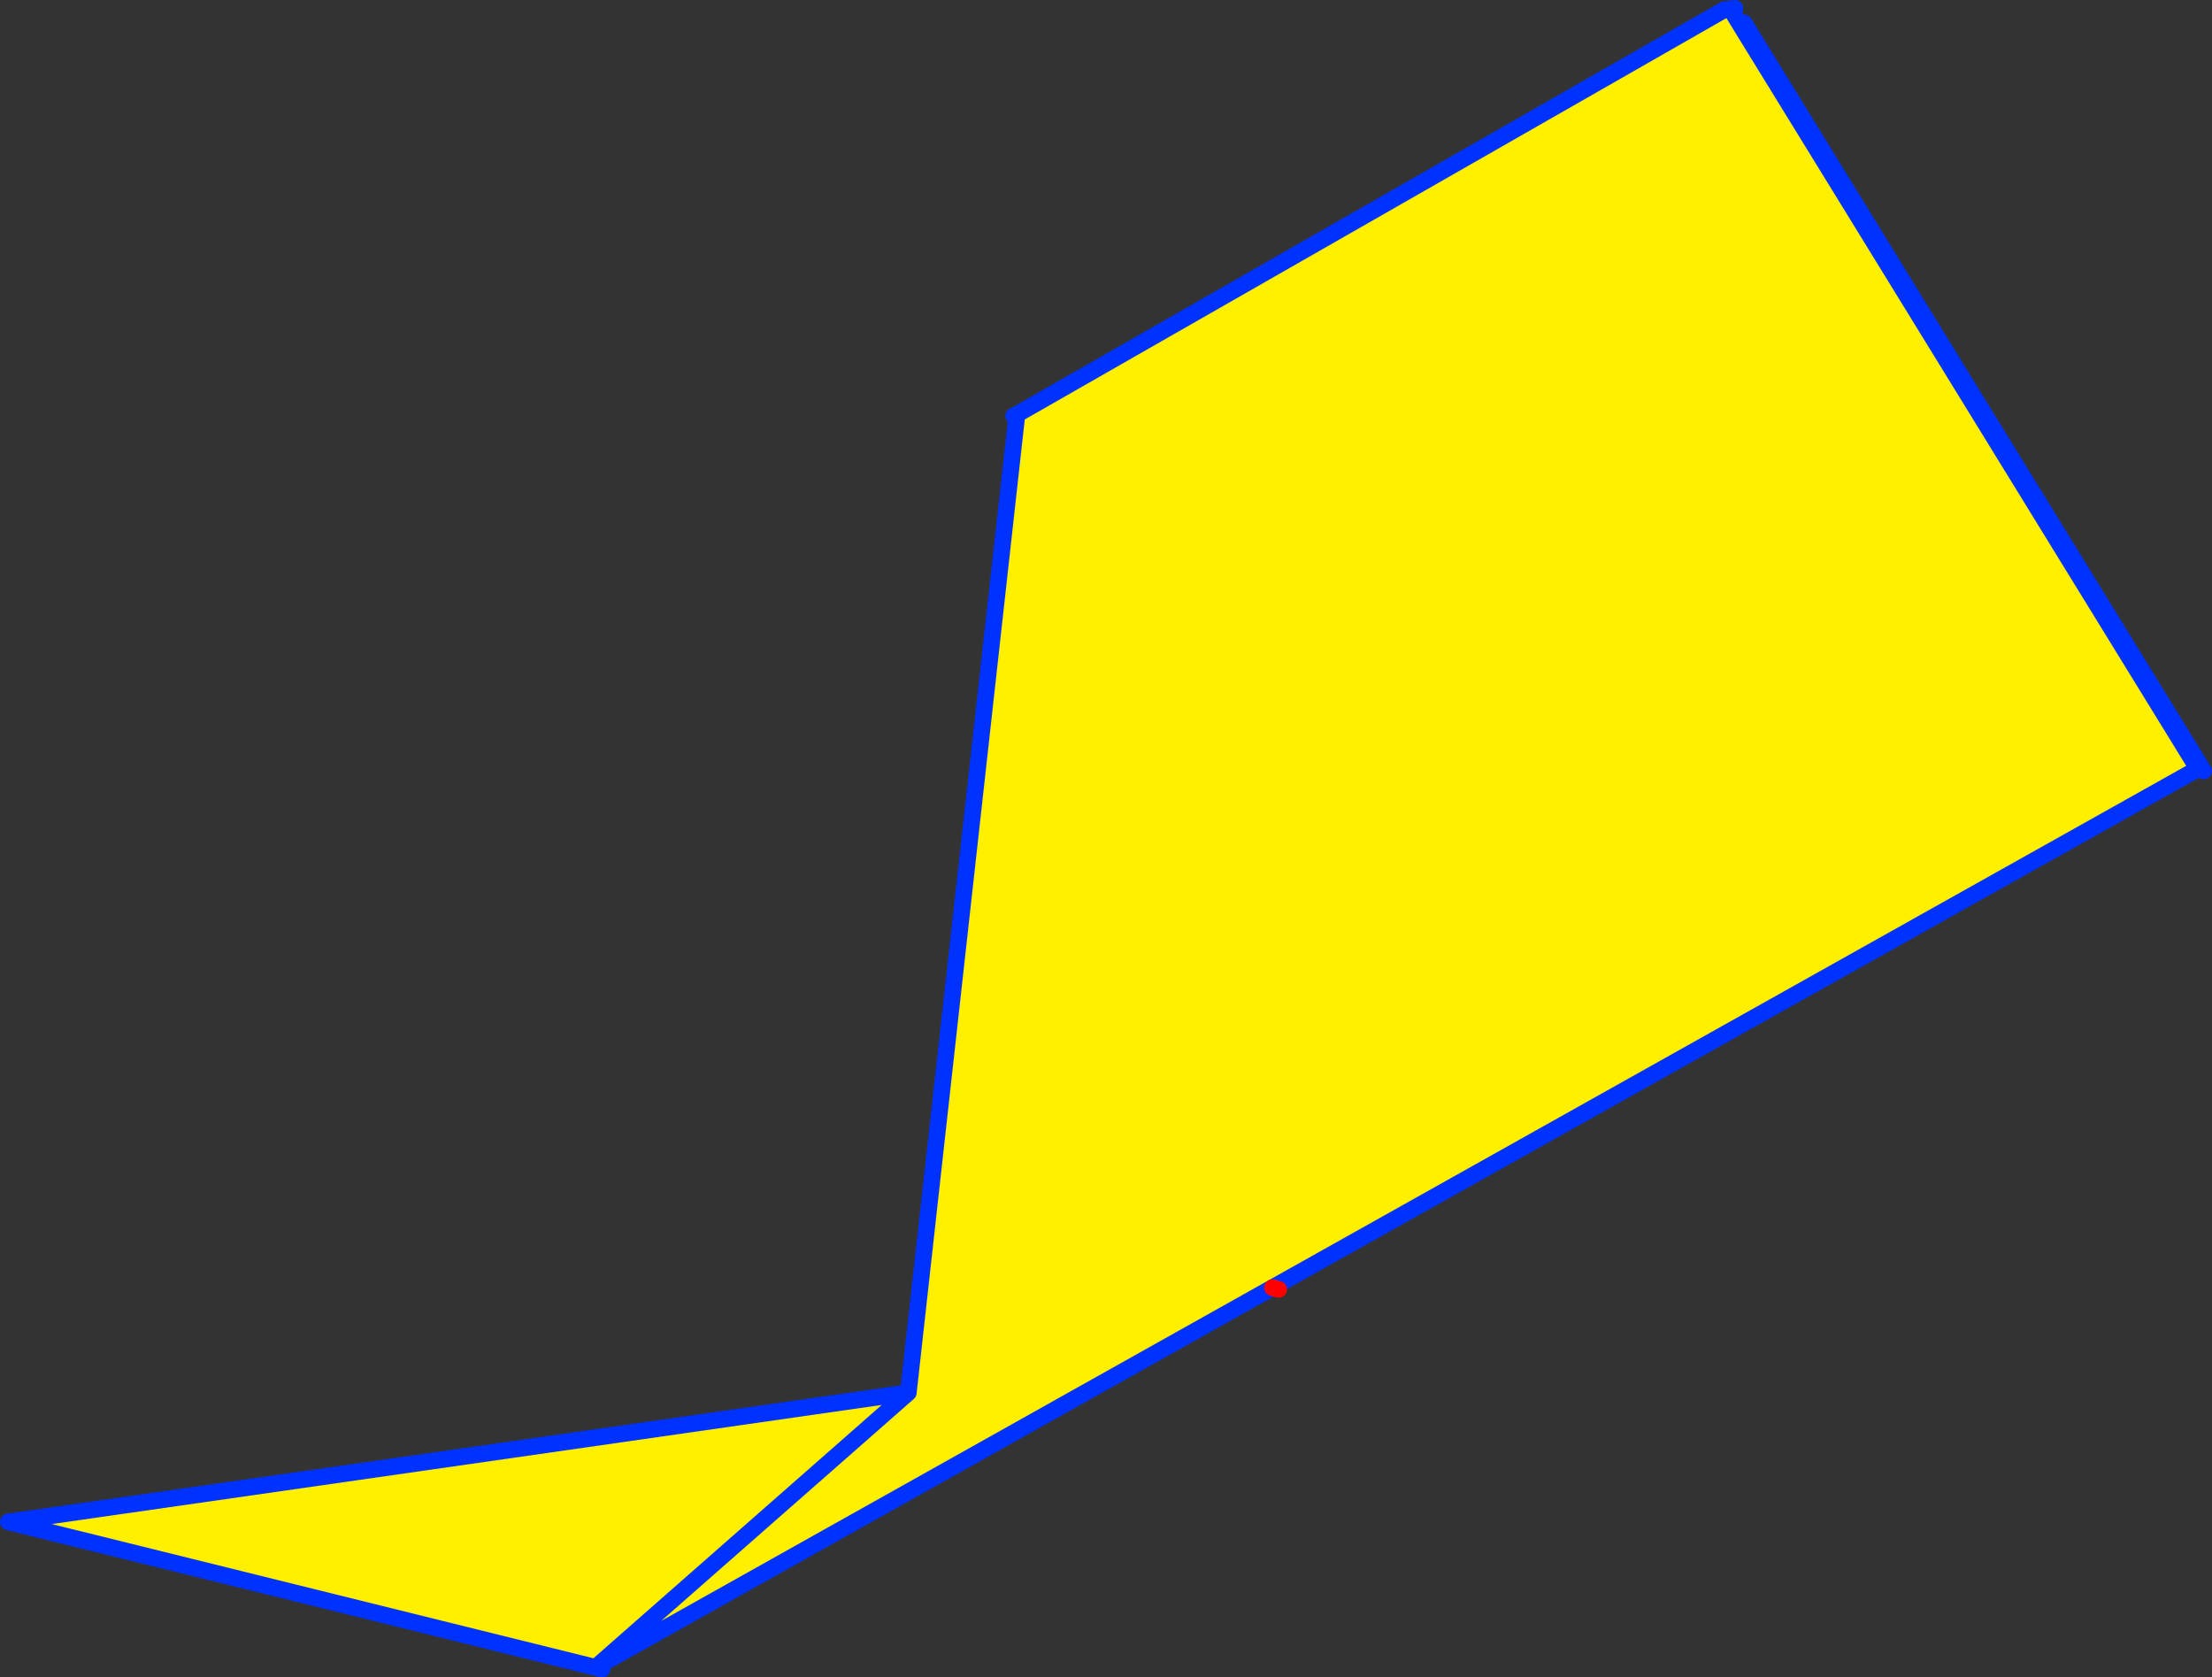
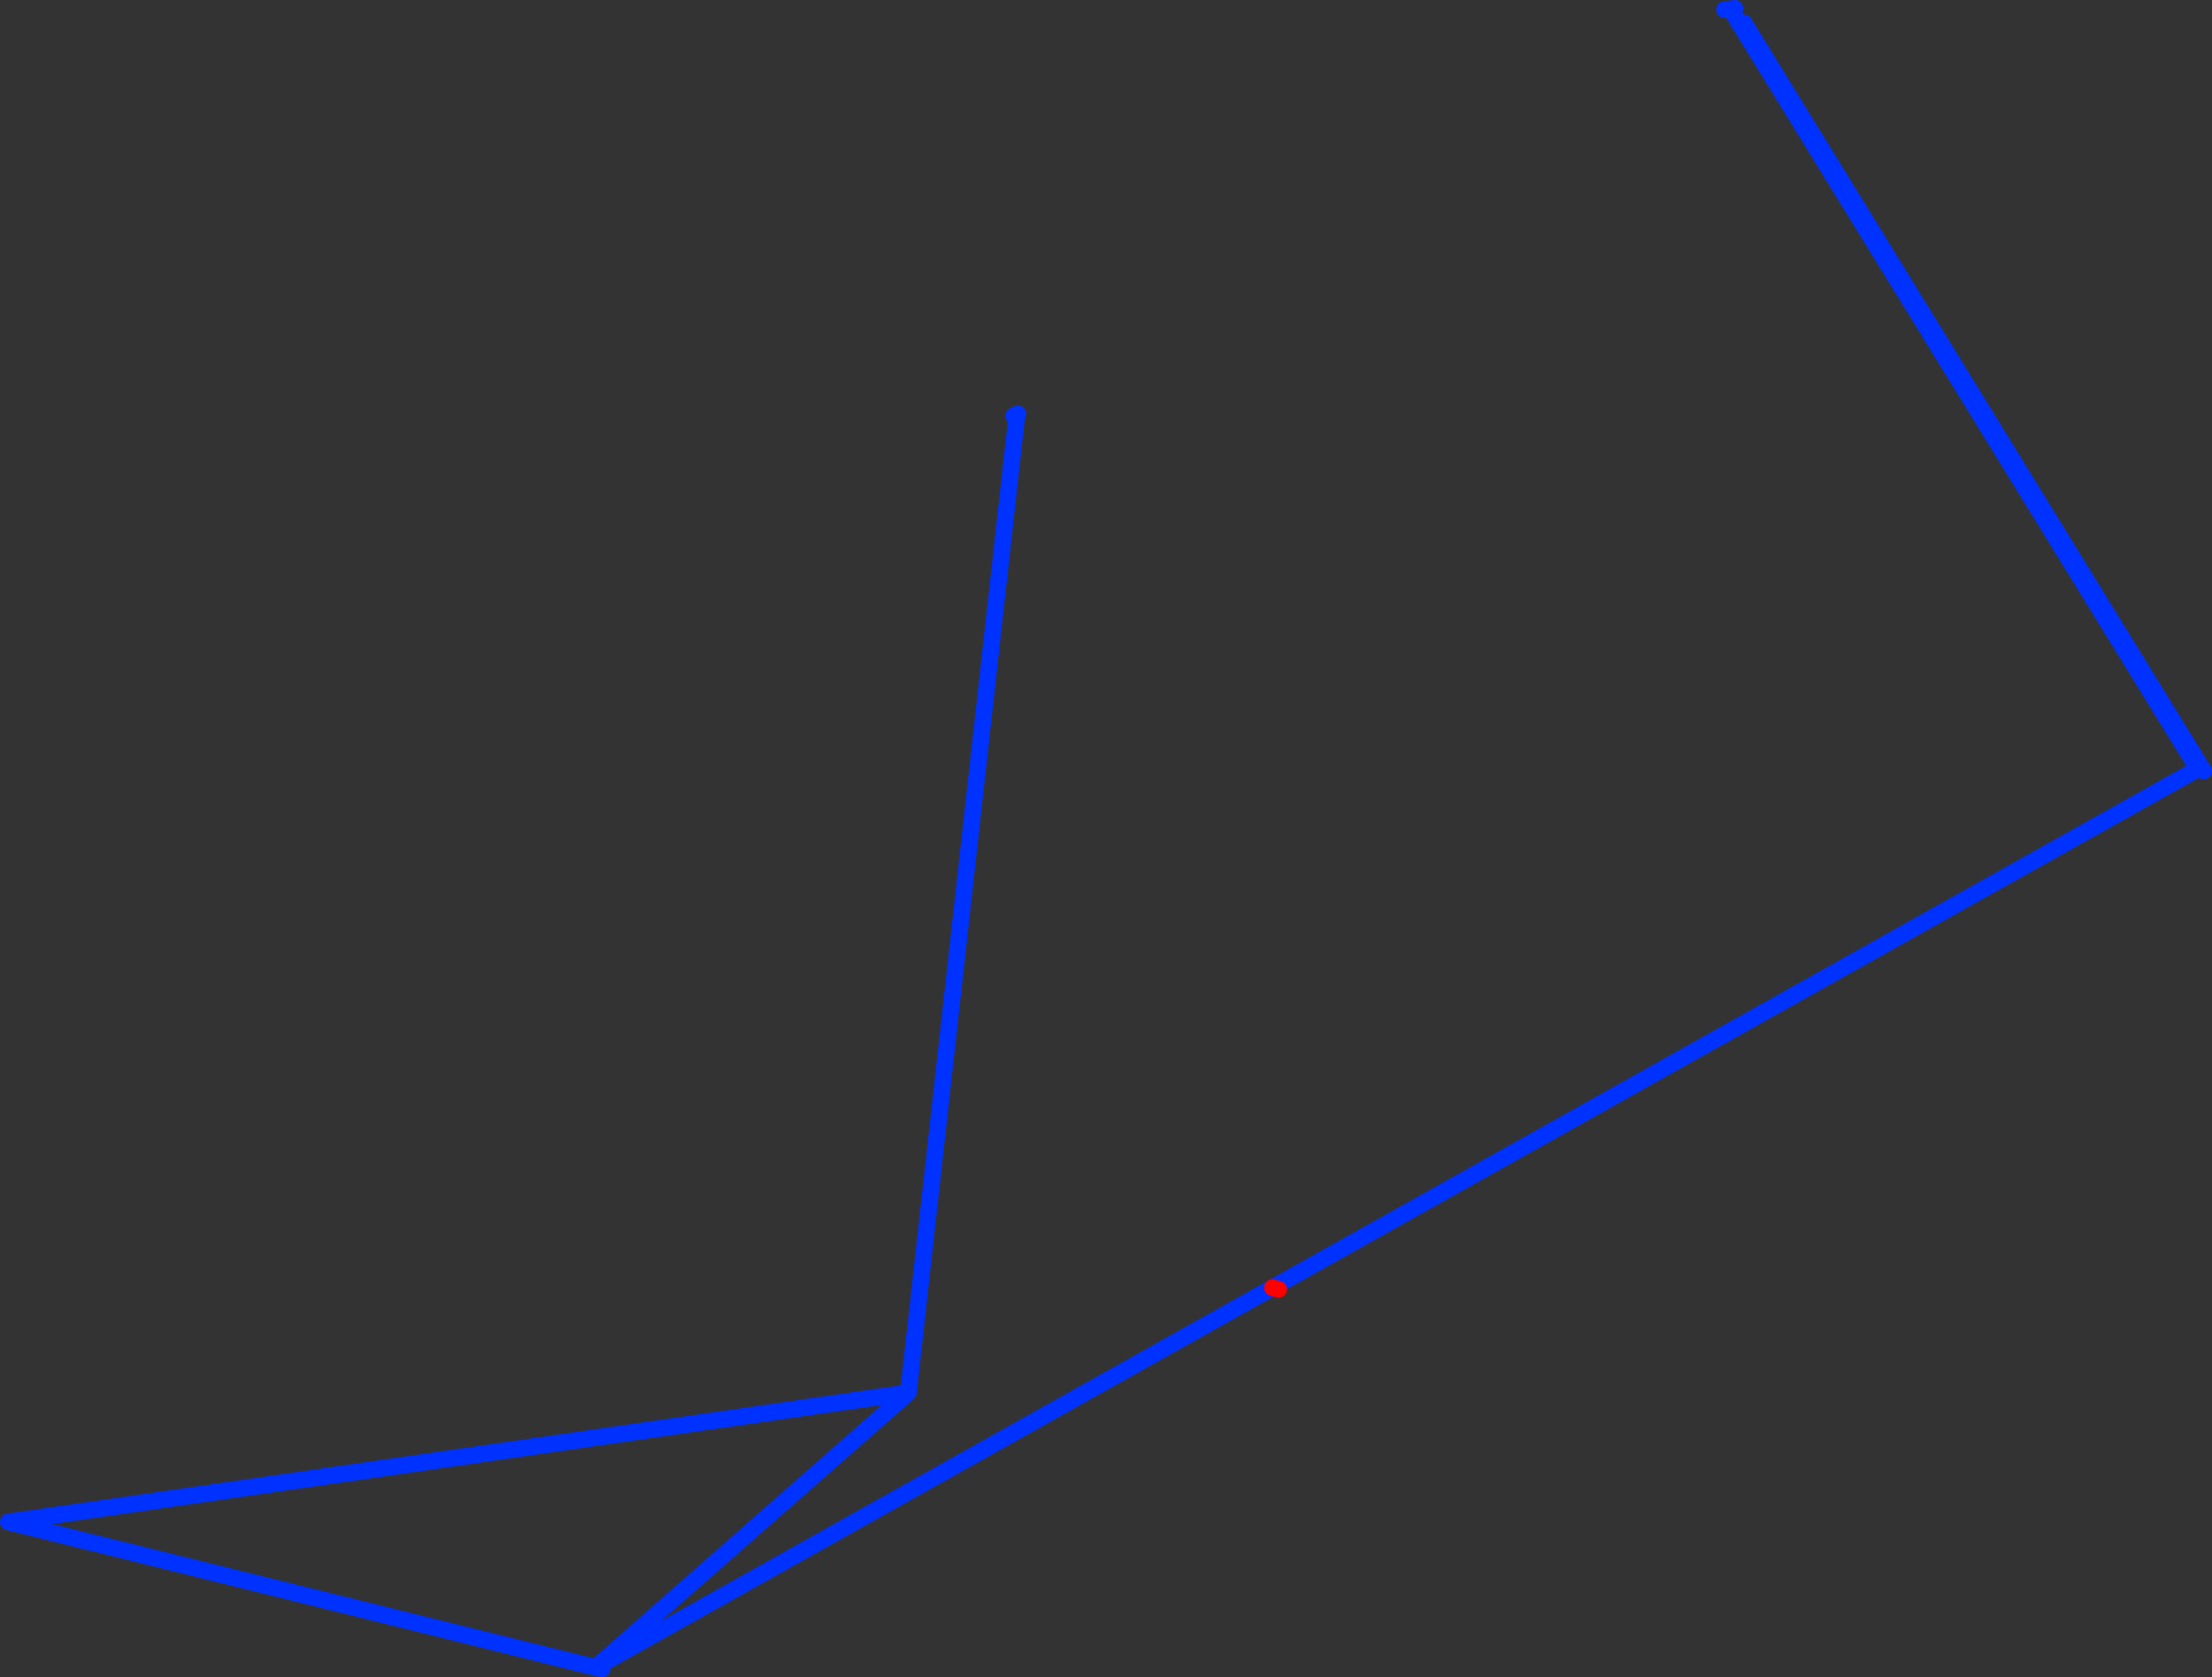
<svg xmlns="http://www.w3.org/2000/svg" height="201.25px" width="265.45px">
  <rect width="100%" height="100%" fill="#333333" stroke="none" />
  <g transform="matrix(1.0, 0.0, 0.0, 1.0, -253.25, -187.05)">
-     <path d="M461.25 188.65 L461.55 189.15 517.0 279.3 405.95 341.55 324.8 387.05 362.25 354.15 324.8 387.05 405.95 341.55 517.0 279.3 461.55 189.15 462.55 189.8 517.7 279.55 406.7 341.75 325.5 387.3 254.25 369.65 362.25 354.15 375.25 237.1 375.25 237.05 375.4 236.7 375.25 237.05 374.9 236.95 375.4 236.7 460.2 188.2 460.65 188.55 461.25 188.65 M406.7 341.75 L405.95 341.55 406.7 341.75" fill="#fff000" fill-rule="evenodd" stroke="none" />
-     <path d="M461.55 189.15 L461.25 188.65 M460.2 188.2 L375.4 236.7 375.25 237.05 M375.25 237.1 L362.25 354.15 324.8 387.05 405.95 341.55 517.0 279.3 461.55 189.15 M462.55 189.8 L517.7 279.55 M325.5 387.3 L254.25 369.65 362.25 354.15 M460.2 188.2 L461.45 188.05 M374.9 236.95 L375.4 236.7" fill="none" stroke="#0032ff" stroke-linecap="round" stroke-linejoin="round" stroke-width="2.0" />
+     <path d="M461.55 189.15 L461.25 188.65 M460.2 188.2 M375.25 237.1 L362.25 354.15 324.8 387.05 405.95 341.55 517.0 279.3 461.55 189.15 M462.55 189.8 L517.7 279.55 M325.5 387.3 L254.25 369.65 362.25 354.15 M460.2 188.2 L461.45 188.05 M374.9 236.95 L375.4 236.7" fill="none" stroke="#0032ff" stroke-linecap="round" stroke-linejoin="round" stroke-width="2.0" />
    <path d="M405.95 341.55 L406.7 341.75" fill="none" stroke="#ff0000" stroke-linecap="round" stroke-linejoin="round" stroke-width="2.0" />
  </g>
</svg>